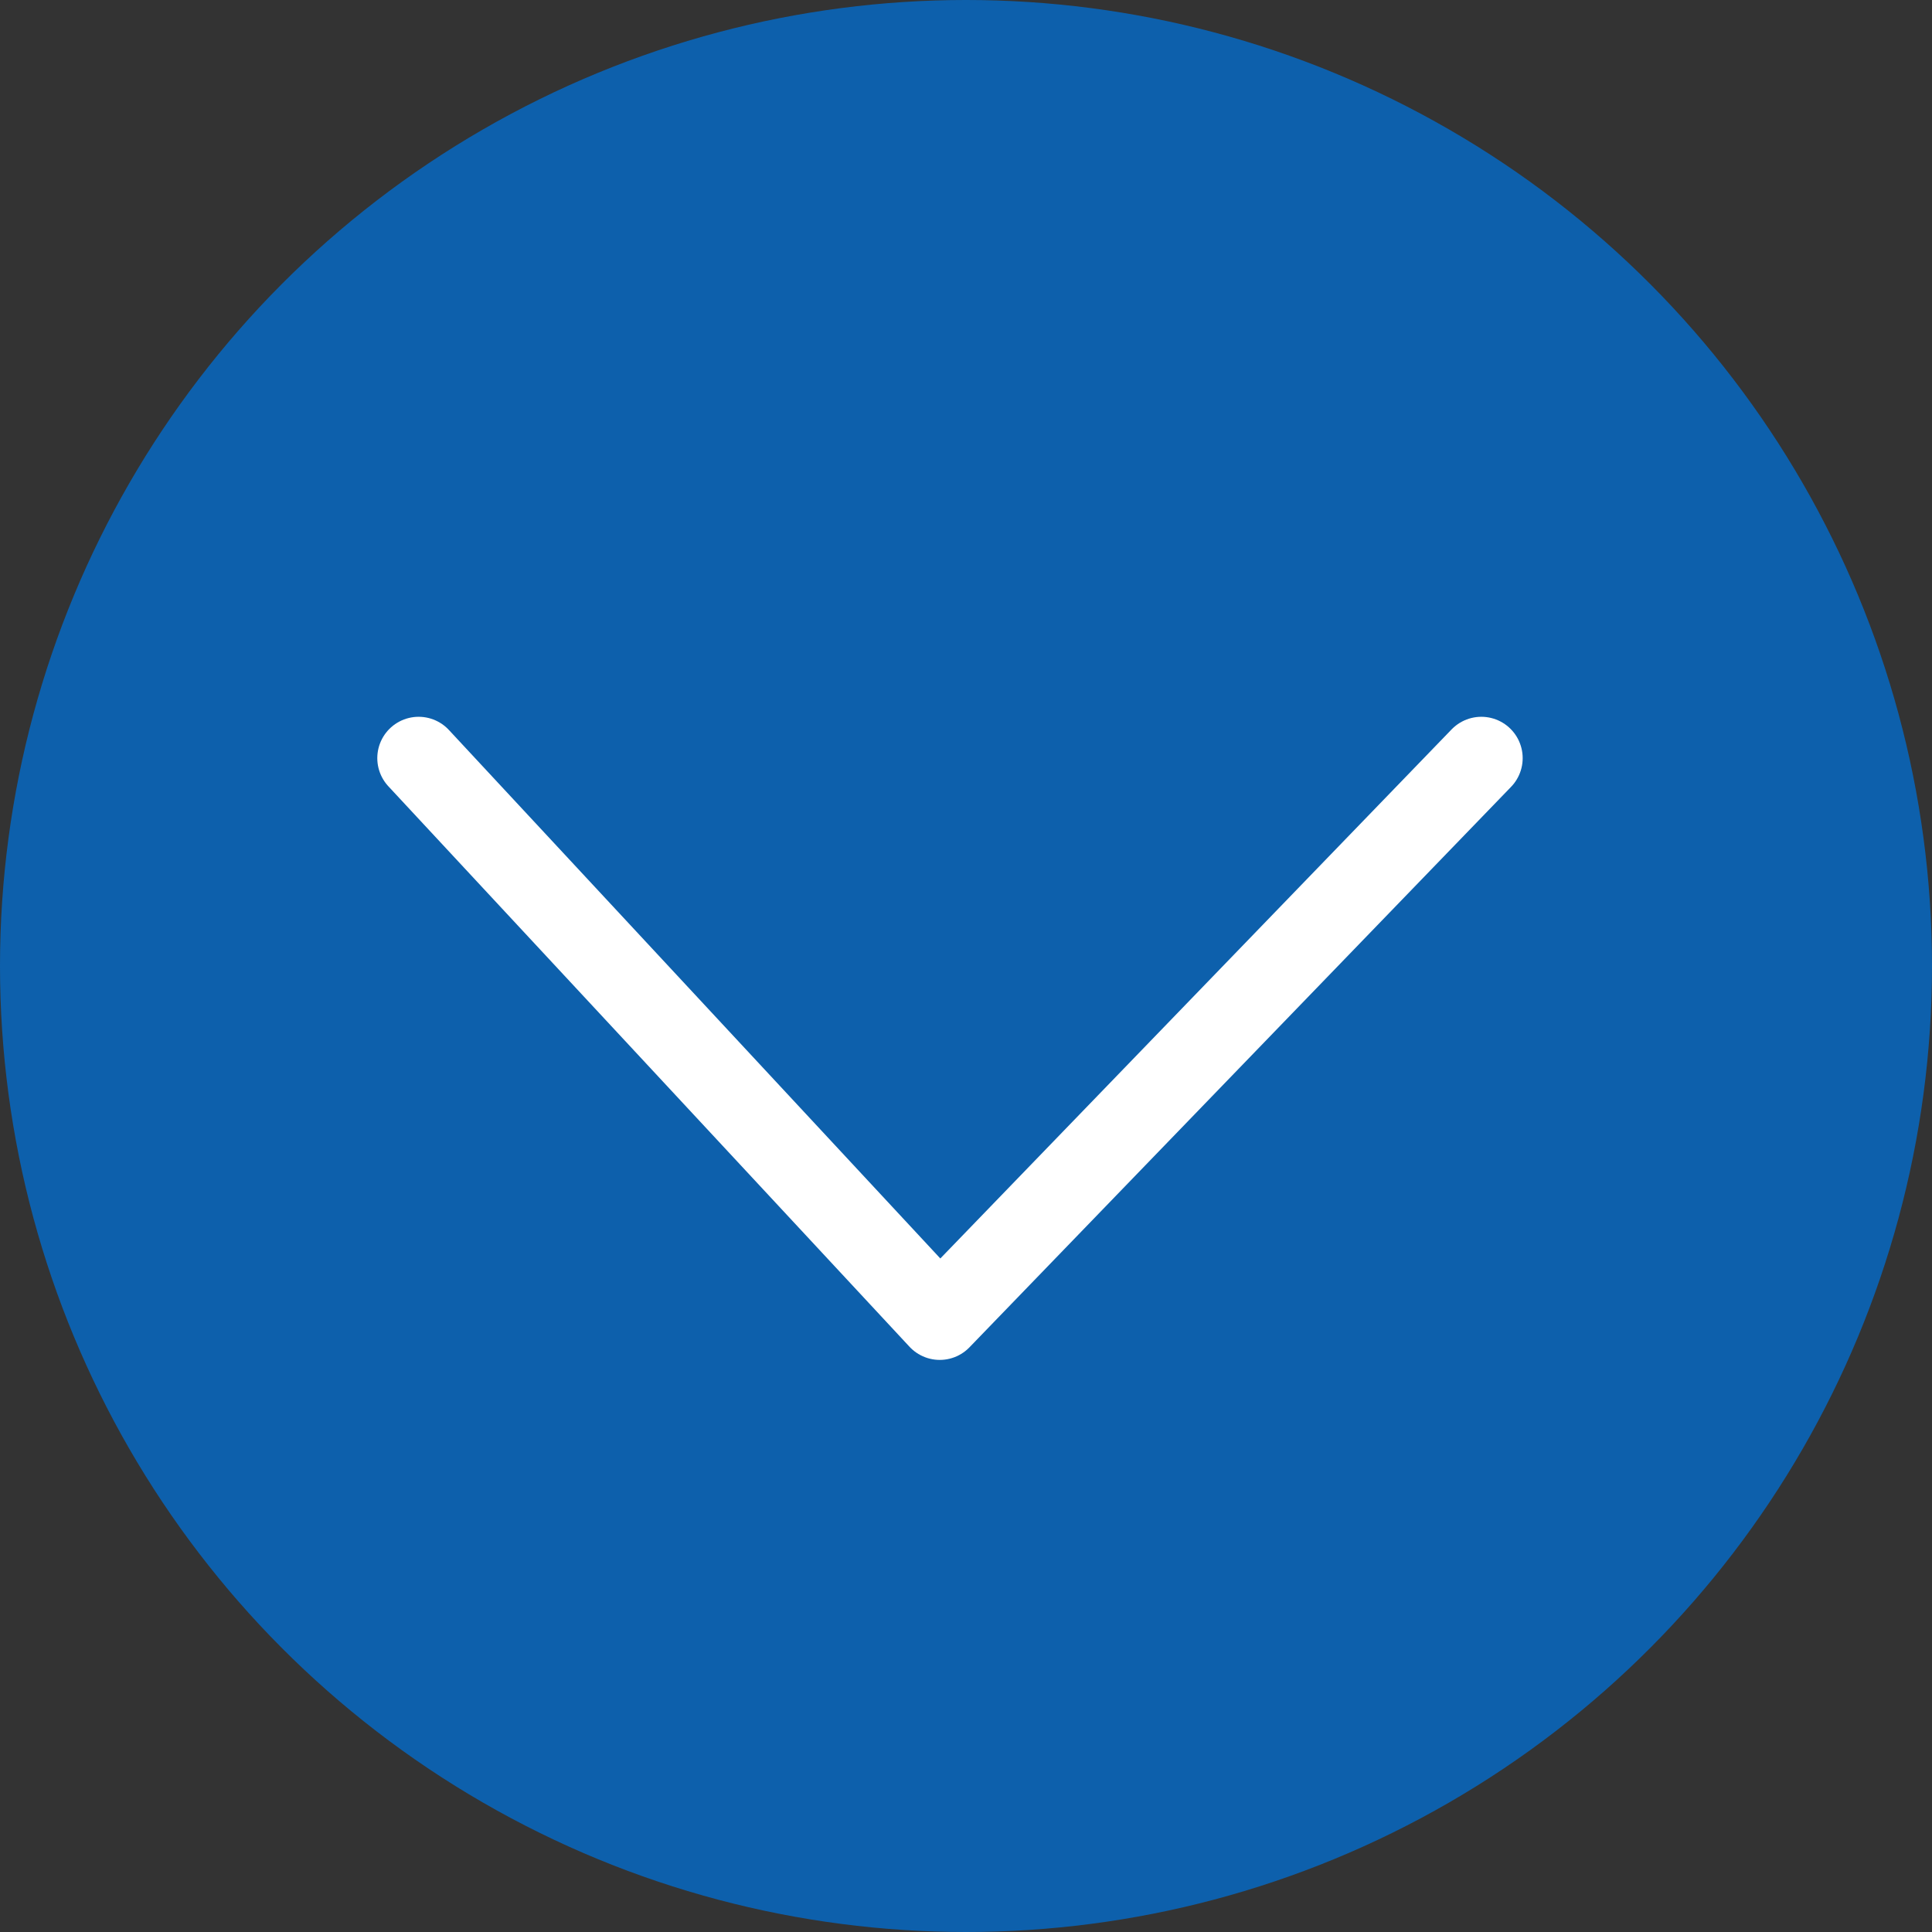
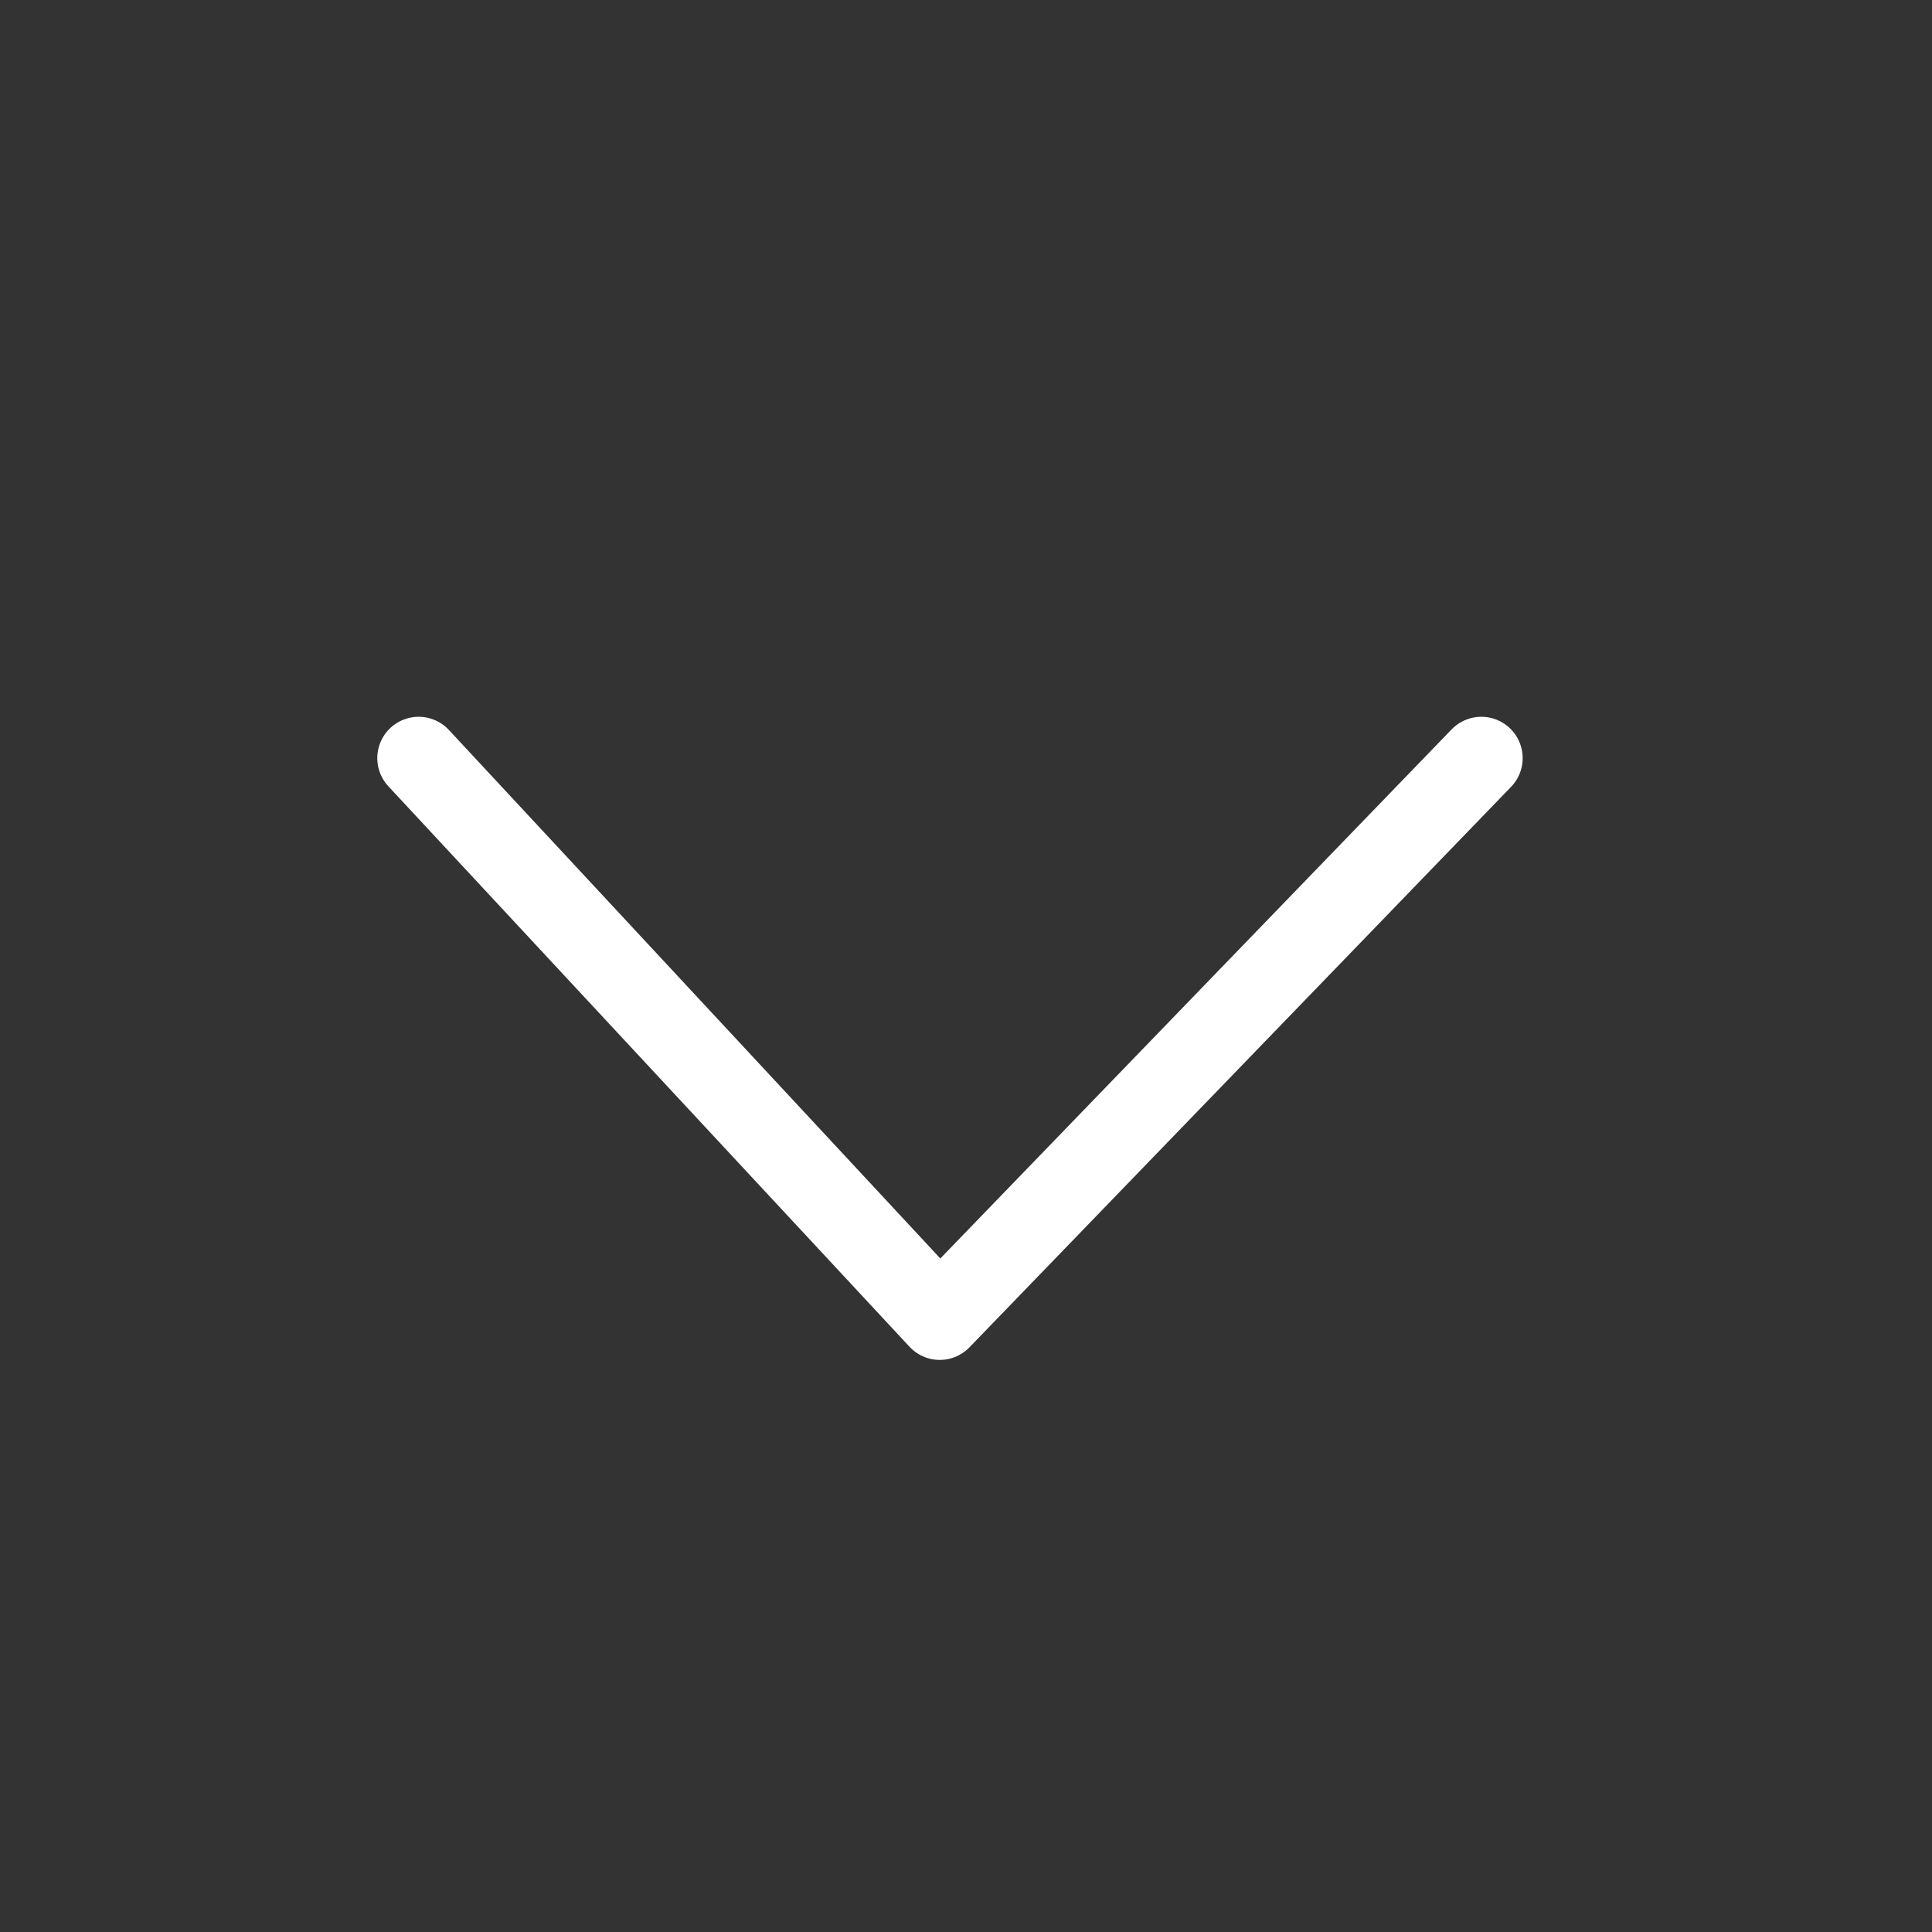
<svg xmlns="http://www.w3.org/2000/svg" width="46.732" height="46.732" viewBox="0 0 46.732 46.732">
  <rect x="0" y="0" width="46.732" height="46.732" fill="#333333" stroke="none" />
  <defs>
    <style>.a{fill:#0d60ac;}.b{fill:none;stroke:#fff;stroke-linecap:round;stroke-linejoin:round;stroke-width:2px;}</style>
  </defs>
  <g transform="translate(-339.604 -344.604)">
-     <ellipse class="a" cx="23.366" cy="23.366" rx="23.366" ry="23.366" transform="translate(339.604 344.604)" />
    <path class="b" d="M6820.5,198.772l12.605,13.556,13.1-13.556" transform="translate(-6470.77 164.17)" />
  </g>
</svg>